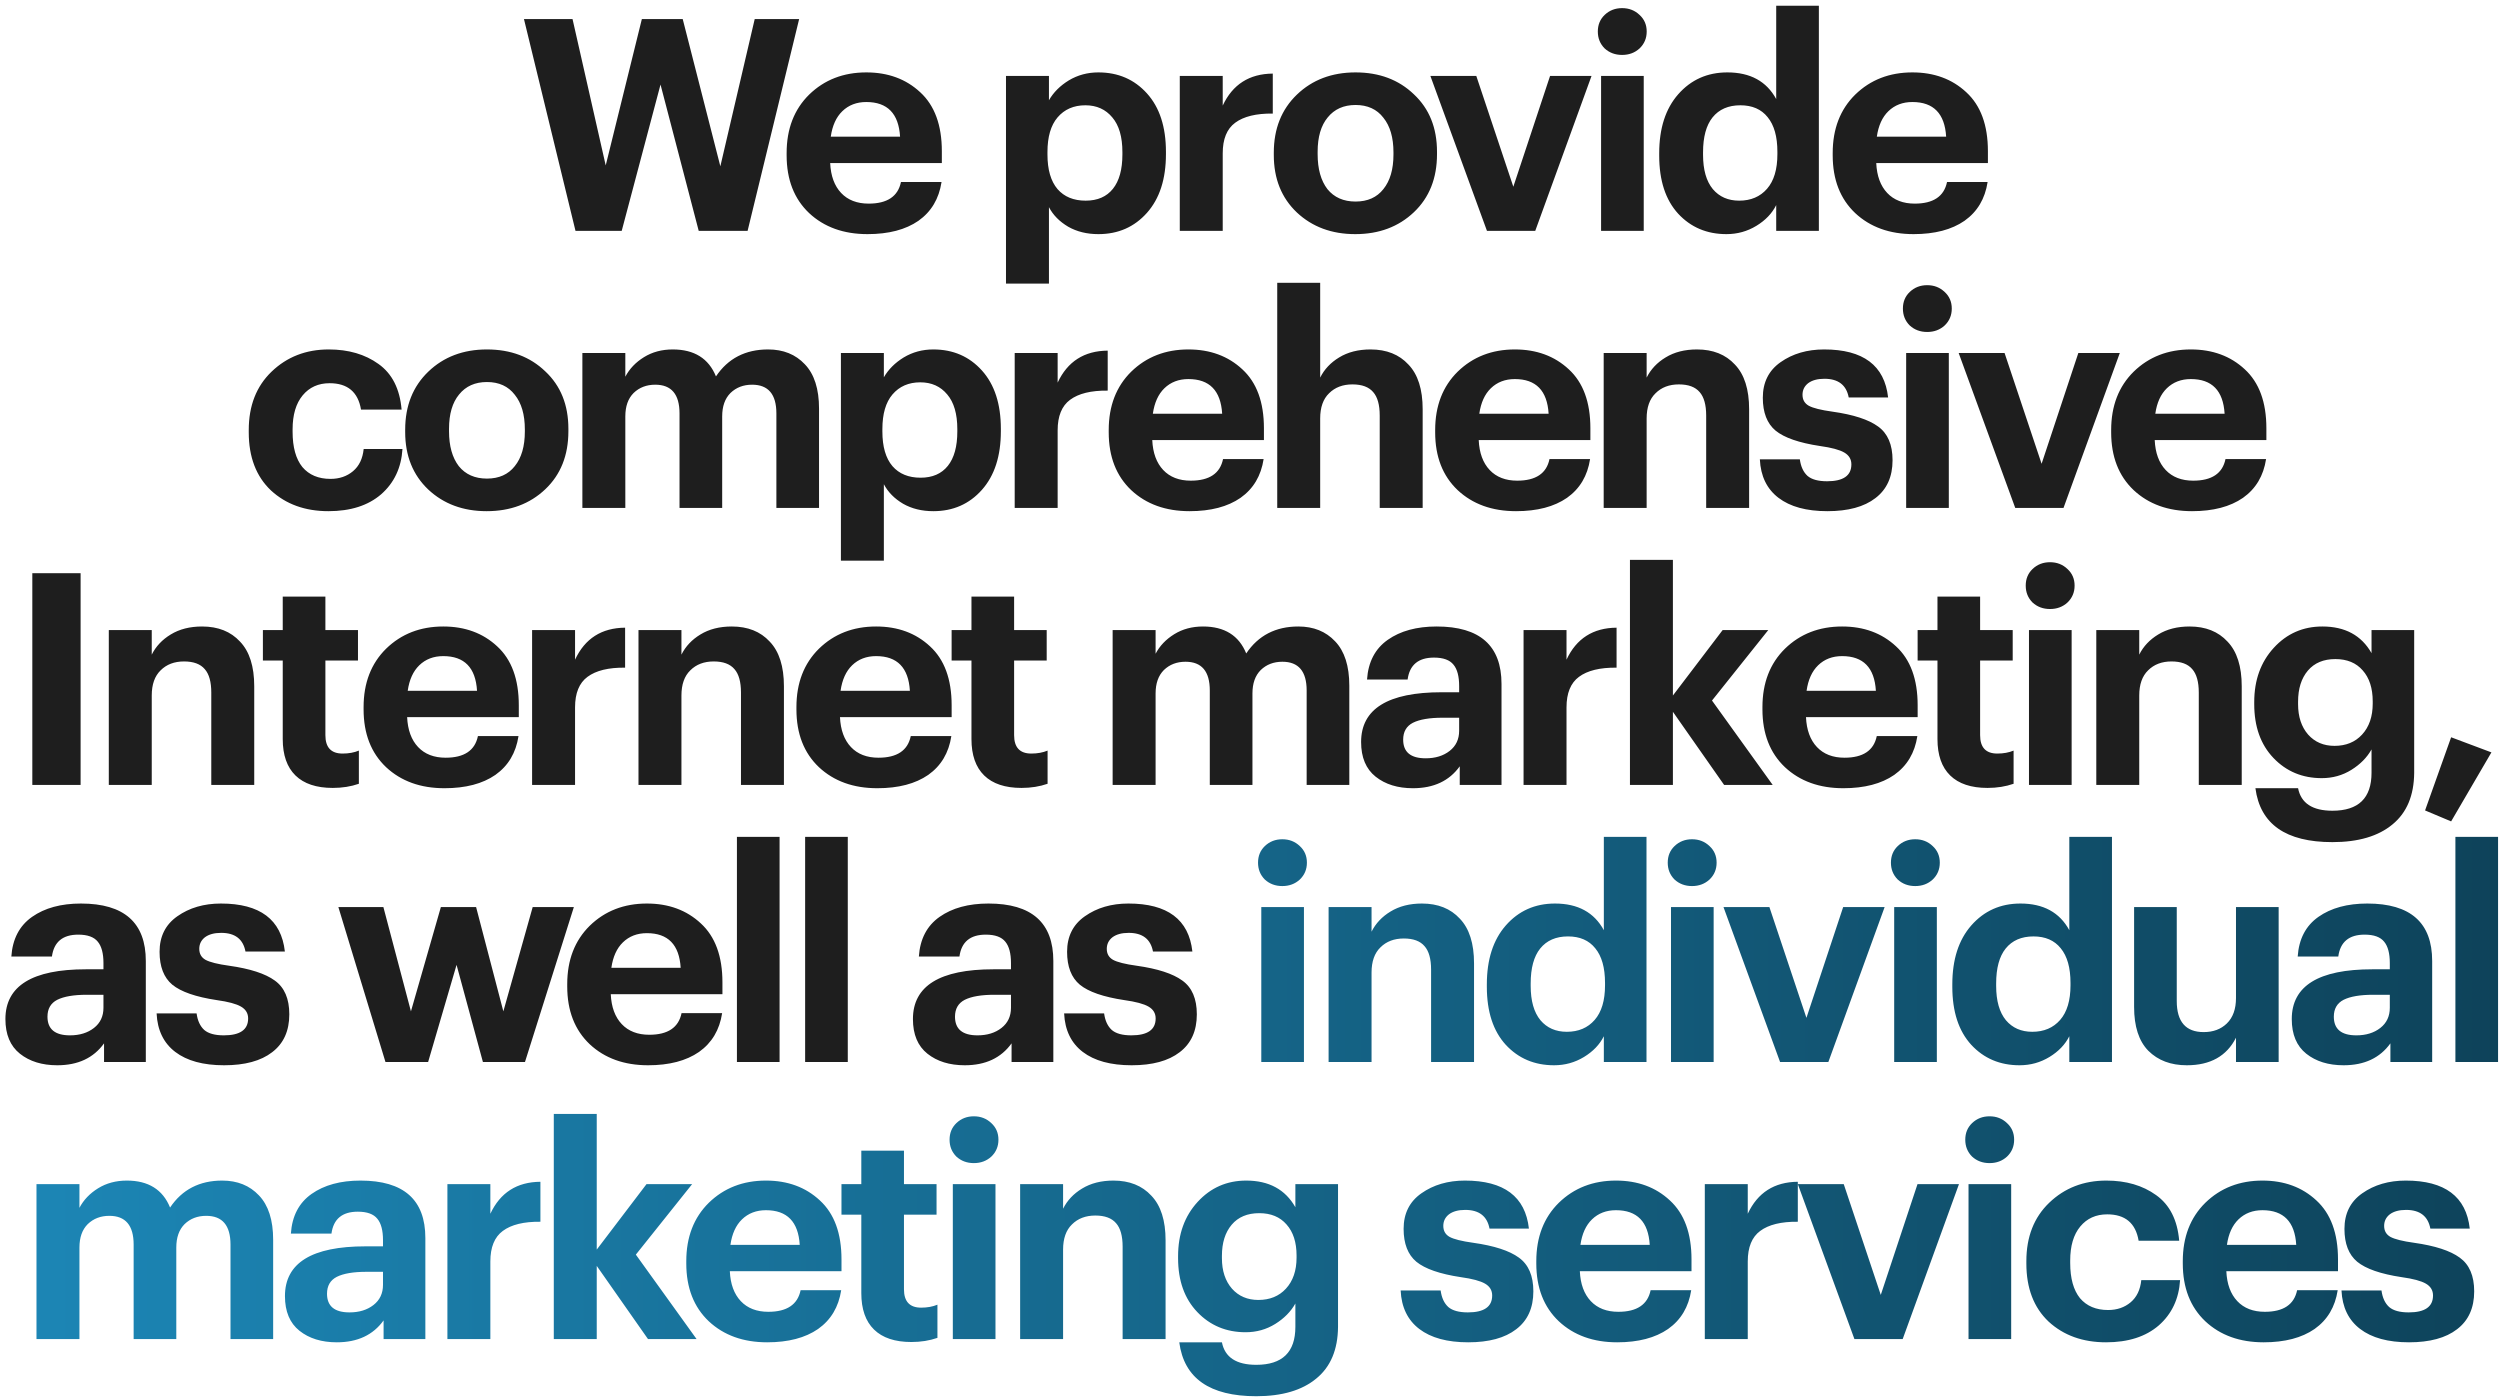
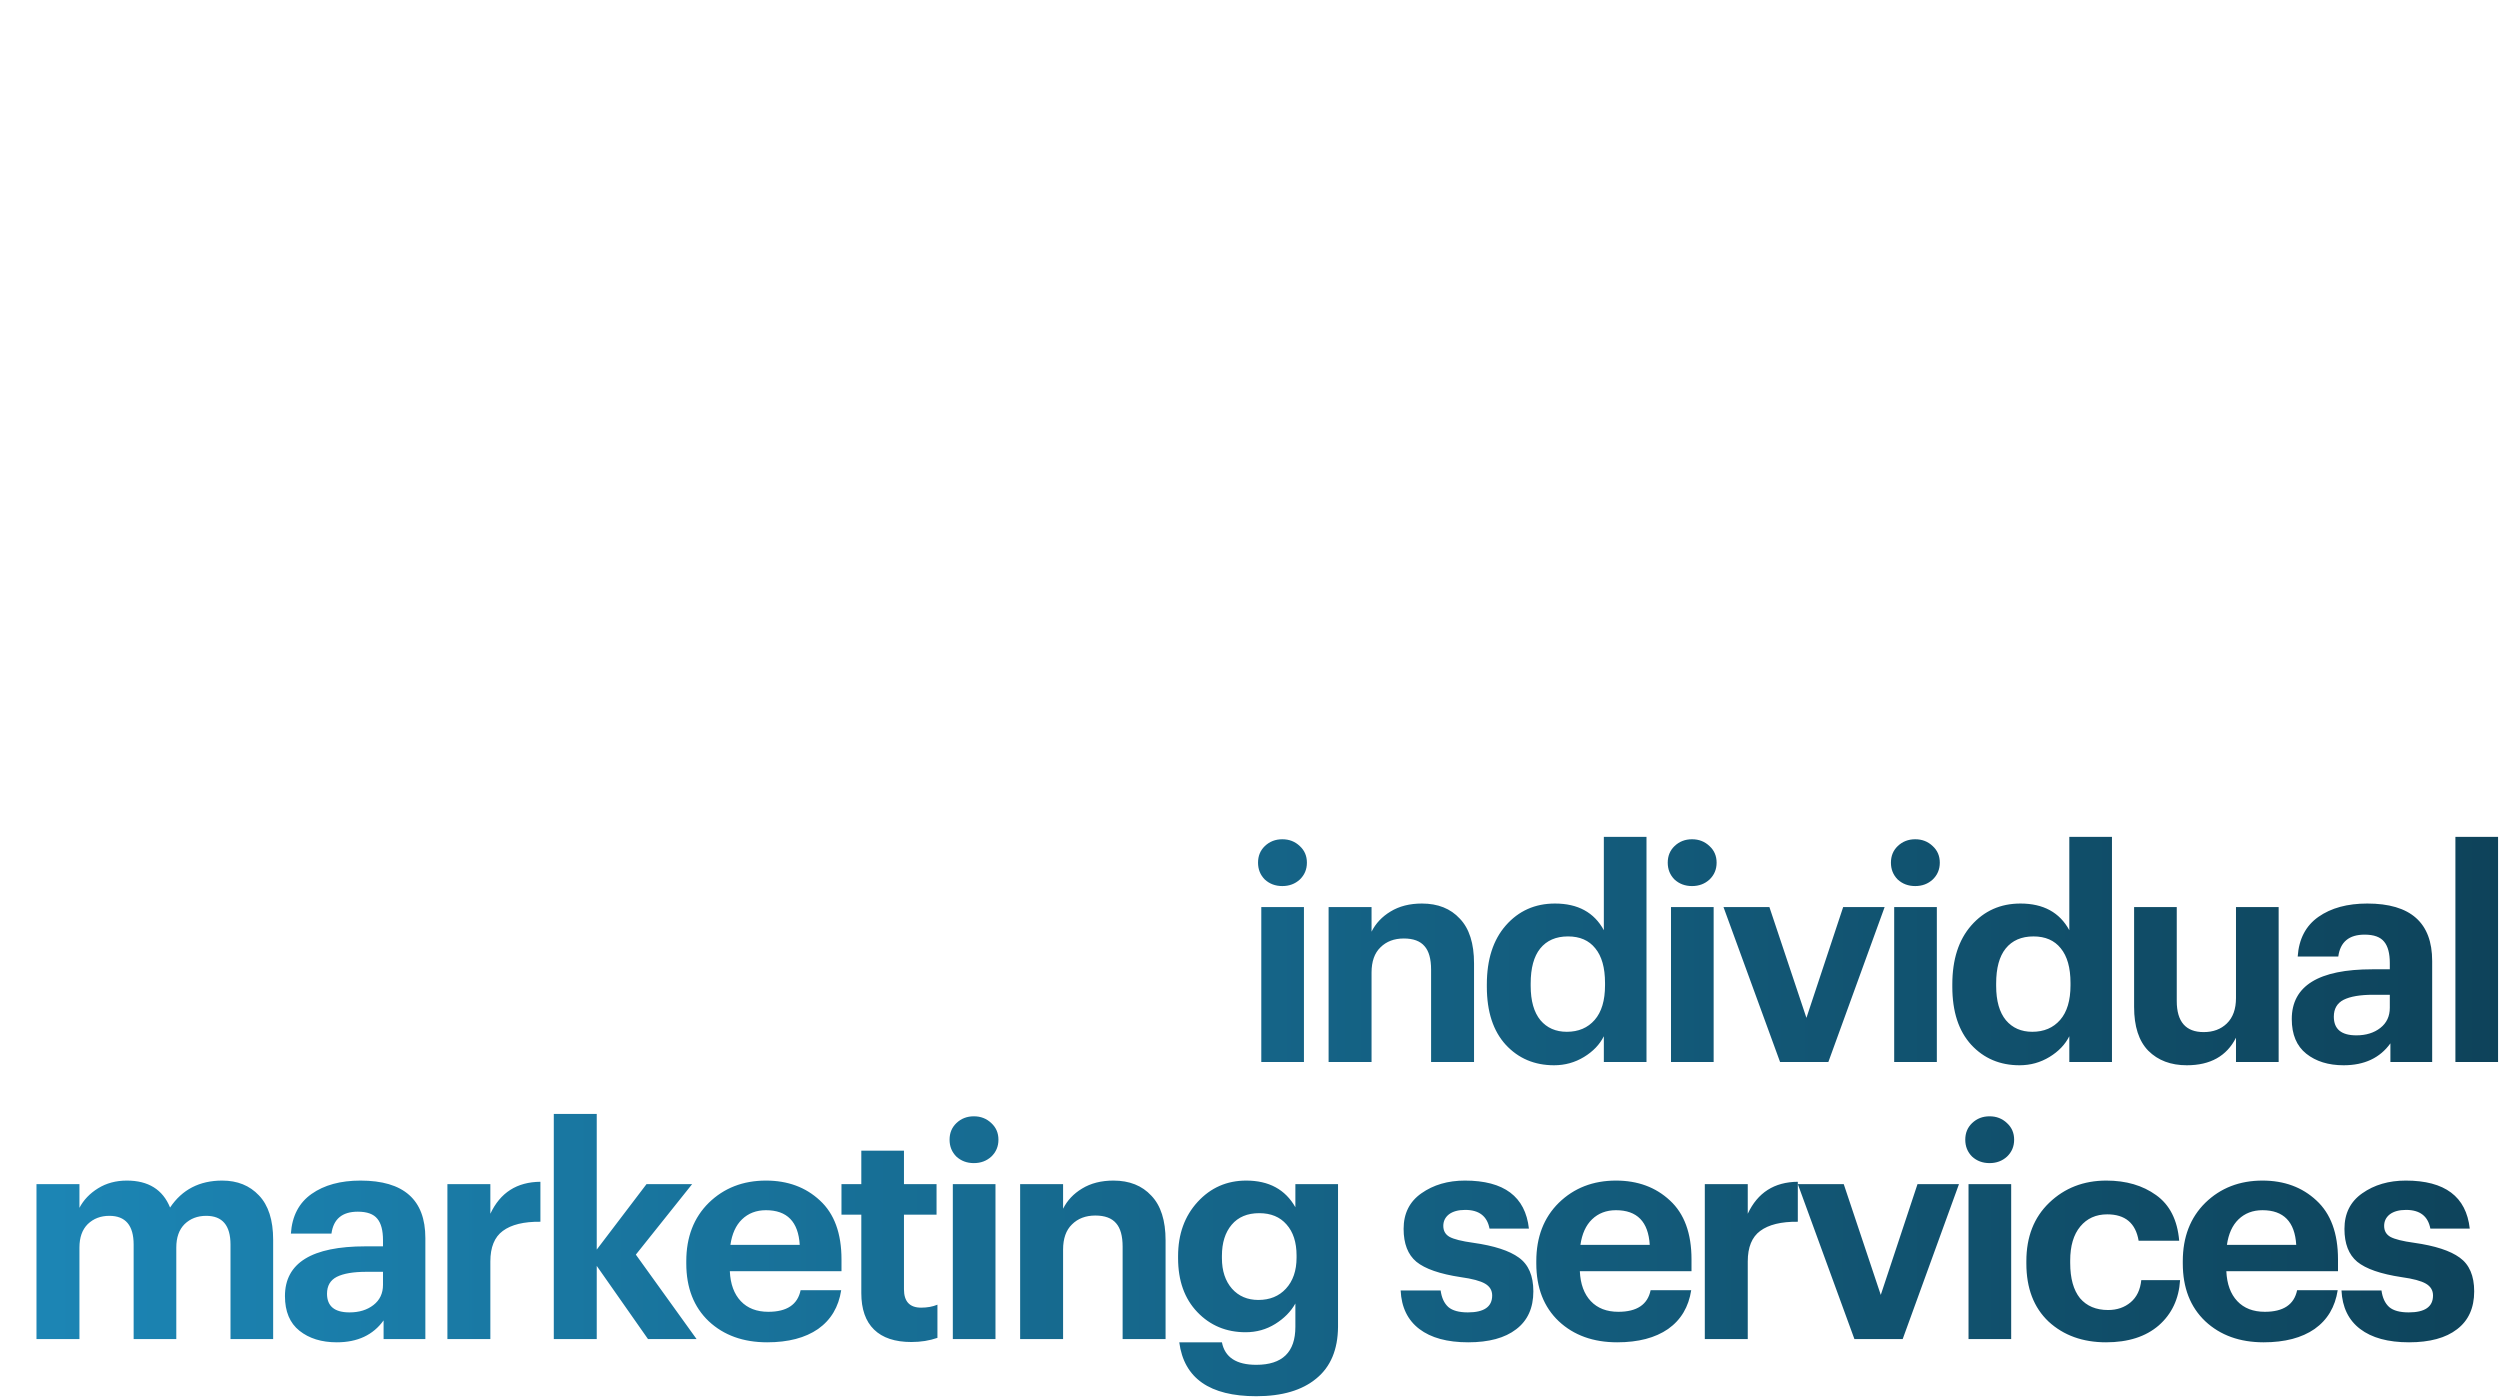
<svg xmlns="http://www.w3.org/2000/svg" width="379" height="212" viewBox="0 0 379 212" fill="none">
-   <path d="M87.246 35L79.433 2.894H86.797L91.826 25.076L97.305 2.894H103.501L109.204 25.211L114.413 2.894H121.149L113.335 35H105.926L100.134 12.818L94.251 35H87.246ZM131.512 35.494C127.889 35.494 124.941 34.431 122.666 32.306C120.39 30.15 119.253 27.232 119.253 23.549V23.19C119.253 19.538 120.39 16.589 122.666 14.344C124.971 12.099 127.859 10.976 131.332 10.976C134.625 10.976 137.349 11.979 139.505 13.985C141.69 15.991 142.783 18.969 142.783 22.921V24.717H125.854C125.944 26.663 126.497 28.175 127.515 29.252C128.533 30.33 129.925 30.869 131.691 30.869C134.505 30.869 136.137 29.776 136.586 27.591H142.738C142.348 30.135 141.181 32.096 139.235 33.473C137.289 34.82 134.715 35.494 131.512 35.494ZM125.944 20.721H136.451C136.242 17.218 134.535 15.467 131.332 15.467C129.865 15.467 128.653 15.931 127.695 16.859C126.767 17.757 126.183 19.044 125.944 20.721ZM152.508 42.993V11.515H159.02V15.197C159.708 14 160.711 12.997 162.028 12.189C163.375 11.38 164.872 10.976 166.518 10.976C169.512 10.976 171.967 12.039 173.883 14.165C175.799 16.29 176.757 19.239 176.757 23.011V23.37C176.757 27.142 175.799 30.105 173.883 32.261C171.967 34.416 169.512 35.494 166.518 35.494C164.782 35.494 163.255 35.12 161.938 34.371C160.621 33.593 159.648 32.605 159.02 31.408V42.993H152.508ZM164.588 30.42C166.384 30.42 167.761 29.821 168.719 28.624C169.677 27.426 170.156 25.69 170.156 23.415V23.056C170.156 20.75 169.647 18.999 168.629 17.802C167.611 16.574 166.249 15.961 164.543 15.961C162.776 15.961 161.369 16.574 160.322 17.802C159.304 18.999 158.795 20.75 158.795 23.056V23.415C158.795 25.72 159.304 27.471 160.322 28.669C161.34 29.836 162.762 30.42 164.588 30.42ZM178.854 35V11.515H185.365V16.006C186.862 12.803 189.392 11.186 192.954 11.156V17.218C190.44 17.188 188.539 17.652 187.251 18.61C185.994 19.538 185.365 21.08 185.365 23.235V35H178.854ZM201.235 28.669C202.253 29.926 203.675 30.555 205.501 30.555C207.327 30.555 208.734 29.926 209.722 28.669C210.74 27.411 211.249 25.66 211.249 23.415V23.101C211.249 20.855 210.74 19.104 209.722 17.847C208.734 16.559 207.327 15.916 205.501 15.916C203.705 15.916 202.298 16.544 201.28 17.802C200.262 19.029 199.753 20.765 199.753 23.011V23.37C199.753 25.615 200.247 27.381 201.235 28.669ZM205.456 35.494C201.894 35.494 198.945 34.401 196.61 32.216C194.275 30.001 193.108 27.097 193.108 23.505V23.145C193.108 19.523 194.275 16.589 196.61 14.344C198.945 12.099 201.909 10.976 205.501 10.976C209.093 10.976 212.042 12.084 214.347 14.299C216.682 16.485 217.85 19.388 217.85 23.011V23.37C217.85 27.022 216.682 29.956 214.347 32.171C212.012 34.386 209.048 35.494 205.456 35.494ZM225.424 35L216.847 11.515H223.807L229.42 28.309L234.989 11.515H241.275L232.743 35H225.424ZM242.724 35V11.515H249.19V35H242.724ZM248.561 7.339C247.843 7.998 246.96 8.327 245.912 8.327C244.864 8.327 243.981 7.998 243.263 7.339C242.574 6.651 242.23 5.797 242.23 4.78C242.23 3.762 242.574 2.924 243.263 2.265C243.981 1.577 244.864 1.232 245.912 1.232C246.96 1.232 247.843 1.577 248.561 2.265C249.28 2.924 249.639 3.762 249.639 4.78C249.639 5.797 249.28 6.651 248.561 7.339ZM261.73 35.494C258.766 35.494 256.326 34.461 254.41 32.396C252.494 30.3 251.536 27.366 251.536 23.594V23.235C251.536 19.463 252.494 16.485 254.41 14.299C256.356 12.084 258.841 10.976 261.864 10.976C265.337 10.976 267.807 12.323 269.273 15.018V0.873H275.74V35H269.273V31.093C268.645 32.351 267.642 33.398 266.265 34.237C264.888 35.075 263.376 35.494 261.73 35.494ZM263.66 30.42C265.427 30.42 266.834 29.821 267.881 28.624C268.929 27.426 269.453 25.675 269.453 23.37V23.011C269.453 20.706 268.959 18.954 267.971 17.757C267.013 16.559 265.636 15.961 263.84 15.961C262.014 15.961 260.607 16.574 259.619 17.802C258.661 18.999 258.182 20.765 258.182 23.101V23.46C258.182 25.735 258.676 27.471 259.664 28.669C260.652 29.836 261.984 30.42 263.66 30.42ZM290.096 35.494C286.474 35.494 283.525 34.431 281.25 32.306C278.975 30.15 277.837 27.232 277.837 23.549V23.19C277.837 19.538 278.975 16.589 281.25 14.344C283.555 12.099 286.444 10.976 289.917 10.976C293.21 10.976 295.934 11.979 298.089 13.985C300.274 15.991 301.367 18.969 301.367 22.921V24.717H284.438C284.528 26.663 285.082 28.175 286.1 29.252C287.118 30.33 288.51 30.869 290.276 30.869C293.09 30.869 294.721 29.776 295.17 27.591H301.322C300.933 30.135 299.766 32.096 297.82 33.473C295.874 34.82 293.299 35.494 290.096 35.494ZM284.528 20.721H295.036C294.826 17.218 293.12 15.467 289.917 15.467C288.45 15.467 287.237 15.931 286.279 16.859C285.351 17.757 284.768 19.044 284.528 20.721ZM49.79 77.494C46.258 77.494 43.354 76.446 41.079 74.351C38.834 72.225 37.711 69.291 37.711 65.549V65.19C37.711 61.508 38.864 58.559 41.169 56.344C43.504 54.099 46.392 52.976 49.835 52.976C52.829 52.976 55.343 53.71 57.379 55.177C59.444 56.644 60.612 58.949 60.882 62.092H54.73C54.281 59.428 52.694 58.095 49.97 58.095C48.263 58.095 46.901 58.709 45.883 59.937C44.866 61.164 44.357 62.885 44.357 65.1V65.46C44.357 67.795 44.851 69.576 45.839 70.803C46.856 72.001 48.278 72.599 50.105 72.599C51.452 72.599 52.589 72.21 53.517 71.432C54.445 70.654 54.984 69.531 55.134 68.064H61.016C60.837 70.908 59.759 73.198 57.783 74.934C55.807 76.641 53.143 77.494 49.79 77.494ZM69.553 70.668C70.571 71.926 71.993 72.555 73.819 72.555C75.645 72.555 77.052 71.926 78.04 70.668C79.058 69.411 79.567 67.66 79.567 65.415V65.1C79.567 62.855 79.058 61.104 78.04 59.847C77.052 58.559 75.645 57.916 73.819 57.916C72.023 57.916 70.616 58.544 69.598 59.802C68.581 61.029 68.072 62.766 68.072 65.011V65.37C68.072 67.615 68.566 69.381 69.553 70.668ZM73.775 77.494C70.212 77.494 67.263 76.401 64.928 74.216C62.593 72.001 61.426 69.097 61.426 65.505V65.145C61.426 61.523 62.593 58.589 64.928 56.344C67.263 54.099 70.227 52.976 73.819 52.976C77.412 52.976 80.36 54.084 82.665 56.299C85.001 58.485 86.168 61.388 86.168 65.011V65.37C86.168 69.022 85.001 71.956 82.665 74.171C80.331 76.386 77.367 77.494 73.775 77.494ZM88.288 77V53.515H94.799V57.108C95.428 55.91 96.371 54.922 97.628 54.144C98.885 53.366 100.337 52.976 101.984 52.976C105.247 52.976 107.432 54.339 108.54 57.063C110.366 54.339 113 52.976 116.443 52.976C118.748 52.976 120.604 53.725 122.011 55.222C123.448 56.718 124.166 58.964 124.166 61.957V77H117.7V62.676C117.7 59.772 116.473 58.32 114.018 58.32C112.701 58.32 111.608 58.739 110.74 59.577C109.902 60.416 109.483 61.598 109.483 63.125V77H103.016V62.676C103.016 59.772 101.789 58.32 99.334 58.32C98.017 58.32 96.924 58.739 96.056 59.577C95.218 60.416 94.799 61.598 94.799 63.125V77H88.288ZM127.482 84.993V53.515H133.993V57.197C134.682 56 135.685 54.997 137.002 54.189C138.349 53.38 139.846 52.976 141.492 52.976C144.486 52.976 146.941 54.039 148.857 56.165C150.773 58.29 151.731 61.239 151.731 65.011V65.37C151.731 69.142 150.773 72.106 148.857 74.261C146.941 76.416 144.486 77.494 141.492 77.494C139.756 77.494 138.229 77.12 136.912 76.371C135.595 75.593 134.622 74.605 133.993 73.408V84.993H127.482ZM139.562 72.42C141.358 72.42 142.735 71.821 143.693 70.624C144.651 69.426 145.13 67.69 145.13 65.415V65.056C145.13 62.751 144.621 60.999 143.603 59.802C142.585 58.574 141.223 57.961 139.517 57.961C137.75 57.961 136.343 58.574 135.296 59.802C134.278 60.999 133.769 62.751 133.769 65.056V65.415C133.769 67.72 134.278 69.471 135.296 70.668C136.314 71.836 137.735 72.42 139.562 72.42ZM153.828 77V53.515H160.339V58.006C161.836 54.803 164.366 53.186 167.928 53.156V59.218C165.414 59.188 163.513 59.652 162.225 60.61C160.968 61.538 160.339 63.08 160.339 65.235V77H153.828ZM180.34 77.494C176.718 77.494 173.769 76.431 171.494 74.306C169.219 72.15 168.082 69.232 168.082 65.549V65.19C168.082 61.538 169.219 58.589 171.494 56.344C173.799 54.099 176.688 52.976 180.161 52.976C183.454 52.976 186.178 53.979 188.333 55.985C190.519 57.991 191.611 60.969 191.611 64.921V66.717H174.682C174.772 68.663 175.326 70.175 176.344 71.252C177.362 72.33 178.754 72.869 180.52 72.869C183.334 72.869 184.965 71.776 185.414 69.591H191.566C191.177 72.135 190.01 74.096 188.064 75.473C186.118 76.82 183.543 77.494 180.34 77.494ZM174.772 62.721H185.28C185.07 59.218 183.364 57.467 180.161 57.467C178.694 57.467 177.481 57.931 176.523 58.859C175.595 59.757 175.012 61.044 174.772 62.721ZM193.628 77V42.873H200.139V57.242C200.768 55.985 201.726 54.967 203.013 54.189C204.33 53.38 205.917 52.976 207.773 52.976C210.198 52.976 212.113 53.74 213.52 55.267C214.957 56.763 215.676 59.023 215.676 62.047V77H209.165V62.99C209.165 61.373 208.835 60.191 208.177 59.443C207.518 58.664 206.471 58.275 205.034 58.275C203.567 58.275 202.384 58.724 201.486 59.622C200.588 60.49 200.139 61.763 200.139 63.439V77H193.628ZM229.831 77.494C226.209 77.494 223.26 76.431 220.985 74.306C218.71 72.15 217.572 69.232 217.572 65.549V65.19C217.572 61.538 218.71 58.589 220.985 56.344C223.29 54.099 226.179 52.976 229.651 52.976C232.944 52.976 235.669 53.979 237.824 55.985C240.009 57.991 241.102 60.969 241.102 64.921V66.717H224.173C224.263 68.663 224.817 70.175 225.835 71.252C226.852 72.33 228.244 72.869 230.011 72.869C232.825 72.869 234.456 71.776 234.905 69.591H241.057C240.668 72.135 239.5 74.096 237.555 75.473C235.609 76.82 233.034 77.494 229.831 77.494ZM224.263 62.721H234.771C234.561 59.218 232.855 57.467 229.651 57.467C228.185 57.467 226.972 57.931 226.014 58.859C225.086 59.757 224.502 61.044 224.263 62.721ZM243.119 77V53.515H249.63V57.242C250.259 55.985 251.216 54.967 252.504 54.189C253.821 53.38 255.407 52.976 257.264 52.976C259.688 52.976 261.604 53.74 263.011 55.267C264.448 56.763 265.167 59.023 265.167 62.047V77H258.656V62.99C258.656 61.373 258.326 60.191 257.668 59.443C257.009 58.664 255.961 58.275 254.524 58.275C253.058 58.275 251.875 58.724 250.977 59.622C250.079 60.49 249.63 61.763 249.63 63.439V77H243.119ZM277.032 77.494C273.859 77.494 271.389 76.82 269.623 75.473C267.856 74.126 266.913 72.18 266.794 69.636H272.856C273.005 70.743 273.395 71.582 274.023 72.15C274.652 72.689 275.64 72.959 276.987 72.959C279.442 72.959 280.669 72.106 280.669 70.399C280.669 69.621 280.31 69.022 279.591 68.603C278.873 68.184 277.646 67.855 275.909 67.615C272.736 67.136 270.491 66.358 269.174 65.28C267.886 64.202 267.243 62.541 267.243 60.296C267.243 57.961 268.141 56.165 269.937 54.907C271.763 53.62 273.963 52.976 276.538 52.976C282.465 52.976 285.698 55.401 286.237 60.251H280.265C279.906 58.365 278.678 57.422 276.583 57.422C275.535 57.422 274.712 57.646 274.113 58.095C273.544 58.544 273.26 59.128 273.26 59.847C273.26 60.595 273.574 61.149 274.203 61.508C274.861 61.867 276.059 62.167 277.795 62.406C280.968 62.855 283.273 63.604 284.71 64.651C286.177 65.699 286.911 67.406 286.911 69.77C286.911 72.285 286.043 74.201 284.306 75.518C282.6 76.835 280.175 77.494 277.032 77.494ZM288.974 77V53.515H295.44V77H288.974ZM294.812 49.339C294.093 49.998 293.21 50.327 292.162 50.327C291.115 50.327 290.231 49.998 289.513 49.339C288.824 48.651 288.48 47.797 288.48 46.78C288.48 45.762 288.824 44.924 289.513 44.265C290.231 43.577 291.115 43.232 292.162 43.232C293.21 43.232 294.093 43.577 294.812 44.265C295.53 44.924 295.889 45.762 295.889 46.78C295.889 47.797 295.53 48.651 294.812 49.339ZM305.51 77L296.933 53.515H303.893L309.506 70.309L315.075 53.515H321.361L312.829 77H305.51ZM332.312 77.494C328.69 77.494 325.741 76.431 323.466 74.306C321.191 72.15 320.053 69.232 320.053 65.549V65.19C320.053 61.538 321.191 58.589 323.466 56.344C325.771 54.099 328.66 52.976 332.132 52.976C335.425 52.976 338.15 53.979 340.305 55.985C342.49 57.991 343.583 60.969 343.583 64.921V66.717H326.654C326.744 68.663 327.298 70.175 328.316 71.252C329.333 72.33 330.725 72.869 332.492 72.869C335.306 72.869 336.937 71.776 337.386 69.591H343.538C343.149 72.135 341.981 74.096 340.036 75.473C338.09 76.82 335.515 77.494 332.312 77.494ZM326.744 62.721H337.251C337.042 59.218 335.336 57.467 332.132 57.467C330.666 57.467 329.453 57.931 328.495 58.859C327.567 59.757 326.983 61.044 326.744 62.721ZM4.9 119V86.894H12.22V119H4.9ZM16.494 119V95.515H23.005V99.242C23.634 97.985 24.592 96.967 25.879 96.189C27.196 95.38 28.783 94.976 30.639 94.976C33.064 94.976 34.98 95.74 36.387 97.266C37.824 98.763 38.542 101.023 38.542 104.047V119H32.031V104.99C32.031 103.373 31.702 102.191 31.043 101.443C30.385 100.664 29.337 100.275 27.9 100.275C26.433 100.275 25.25 100.724 24.352 101.622C23.454 102.49 23.005 103.763 23.005 105.439V119H16.494ZM50.452 119.449C47.968 119.449 46.081 118.82 44.794 117.563C43.507 116.306 42.863 114.465 42.863 112.04V100.14H39.855V95.515H42.863V90.441H49.33V95.515H54.269V100.14H49.33V111.456C49.33 113.312 50.198 114.24 51.934 114.24C52.862 114.24 53.685 114.091 54.404 113.791V118.82C53.206 119.239 51.889 119.449 50.452 119.449ZM67.379 119.494C63.757 119.494 60.808 118.431 58.533 116.306C56.258 114.15 55.12 111.232 55.12 107.549V107.19C55.12 103.538 56.258 100.589 58.533 98.344C60.838 96.099 63.727 94.976 67.199 94.976C70.492 94.976 73.216 95.979 75.372 97.985C77.557 99.991 78.65 102.969 78.65 106.921V108.717H61.721C61.811 110.663 62.365 112.175 63.382 113.252C64.4 114.33 65.792 114.869 67.558 114.869C70.372 114.869 72.004 113.776 72.453 111.591H78.605C78.216 114.135 77.048 116.096 75.102 117.473C73.156 118.82 70.582 119.494 67.379 119.494ZM61.811 104.721H72.318C72.109 101.218 70.402 99.467 67.199 99.467C65.732 99.467 64.52 99.931 63.562 100.859C62.634 101.757 62.05 103.044 61.811 104.721ZM80.666 119V95.515H87.178V100.006C88.674 96.802 91.204 95.186 94.766 95.156V101.218C92.252 101.188 90.351 101.652 89.064 102.61C87.806 103.538 87.178 105.08 87.178 107.235V119H80.666ZM96.795 119V95.515H103.306V99.242C103.935 97.985 104.893 96.967 106.18 96.189C107.497 95.38 109.084 94.976 110.94 94.976C113.365 94.976 115.281 95.74 116.688 97.266C118.124 98.763 118.843 101.023 118.843 104.047V119H112.332V104.99C112.332 103.373 112.003 102.191 111.344 101.443C110.685 100.664 109.638 100.275 108.201 100.275C106.734 100.275 105.551 100.724 104.653 101.622C103.755 102.49 103.306 103.763 103.306 105.439V119H96.795ZM132.998 119.494C129.376 119.494 126.427 118.431 124.152 116.306C121.877 114.15 120.739 111.232 120.739 107.549V107.19C120.739 103.538 121.877 100.589 124.152 98.344C126.457 96.099 129.346 94.976 132.819 94.976C136.112 94.976 138.836 95.979 140.991 97.985C143.176 99.991 144.269 102.969 144.269 106.921V108.717H127.34C127.43 110.663 127.984 112.175 129.002 113.252C130.02 114.33 131.412 114.869 133.178 114.869C135.992 114.869 137.623 113.776 138.072 111.591H144.224C143.835 114.135 142.668 116.096 140.722 117.473C138.776 118.82 136.201 119.494 132.998 119.494ZM127.43 104.721H137.938C137.728 101.218 136.022 99.467 132.819 99.467C131.352 99.467 130.139 99.931 129.181 100.859C128.253 101.757 127.67 103.044 127.43 104.721ZM154.863 119.449C152.378 119.449 150.492 118.82 149.205 117.563C147.917 116.306 147.274 114.465 147.274 112.04V100.14H144.265V95.515H147.274V90.441H153.74V95.515H158.679V100.14H153.74V111.456C153.74 113.312 154.608 114.24 156.344 114.24C157.272 114.24 158.096 114.091 158.814 113.791V118.82C157.617 119.239 156.3 119.449 154.863 119.449ZM168.676 119V95.515H175.188V99.108C175.816 97.91 176.759 96.922 178.017 96.144C179.274 95.366 180.726 94.976 182.372 94.976C185.635 94.976 187.821 96.338 188.928 99.063C190.754 96.338 193.389 94.976 196.831 94.976C199.136 94.976 200.992 95.725 202.399 97.222C203.836 98.718 204.555 100.964 204.555 103.957V119H198.089V104.676C198.089 101.772 196.861 100.32 194.406 100.32C193.089 100.32 191.997 100.739 191.128 101.577C190.29 102.415 189.871 103.598 189.871 105.125V119H183.405V104.676C183.405 101.772 182.178 100.32 179.723 100.32C178.406 100.32 177.313 100.739 176.445 101.577C175.607 102.415 175.188 103.598 175.188 105.125V119H168.676ZM214.202 119.494C211.897 119.494 210.011 118.91 208.545 117.743C207.078 116.575 206.344 114.824 206.344 112.489C206.344 107.46 210.416 104.945 218.558 104.945H221.207V104.002C221.207 102.535 220.923 101.458 220.354 100.769C219.785 100.051 218.798 99.691 217.391 99.691C215.026 99.691 213.694 100.799 213.394 103.014H207.242C207.422 100.35 208.47 98.344 210.386 96.997C212.301 95.65 214.771 94.976 217.795 94.976C224.351 94.976 227.629 97.88 227.629 103.688V119H221.297V116.171C219.711 118.386 217.346 119.494 214.202 119.494ZM216.133 114.959C217.6 114.959 218.813 114.584 219.771 113.836C220.728 113.088 221.207 112.07 221.207 110.783V108.807H218.693C216.717 108.807 215.22 109.061 214.202 109.57C213.215 110.079 212.721 110.932 212.721 112.13C212.721 114.016 213.858 114.959 216.133 114.959ZM230.972 119V95.515H237.483V100.006C238.98 96.802 241.509 95.186 245.072 95.156V101.218C242.557 101.188 240.656 101.652 239.369 102.61C238.112 103.538 237.483 105.08 237.483 107.235V119H230.972ZM247.101 119V84.873H253.612V105.439L261.155 95.515H268.071L259.539 106.202L268.744 119H261.38L253.612 107.909V119H247.101ZM279.445 119.494C275.822 119.494 272.874 118.431 270.599 116.306C268.323 114.15 267.186 111.232 267.186 107.549V107.19C267.186 103.538 268.323 100.589 270.599 98.344C272.904 96.099 275.793 94.976 279.265 94.976C282.558 94.976 285.282 95.979 287.438 97.985C289.623 99.991 290.716 102.969 290.716 106.921V108.717H273.787C273.877 110.663 274.43 112.175 275.448 113.252C276.466 114.33 277.858 114.869 279.624 114.869C282.438 114.869 284.07 113.776 284.519 111.591H290.671C290.282 114.135 289.114 116.096 287.168 117.473C285.222 118.82 282.648 119.494 279.445 119.494ZM273.877 104.721H284.384C284.175 101.218 282.468 99.467 279.265 99.467C277.798 99.467 276.586 99.931 275.628 100.859C274.7 101.757 274.116 103.044 273.877 104.721ZM301.309 119.449C298.824 119.449 296.938 118.82 295.651 117.563C294.364 116.306 293.72 114.465 293.72 112.04V100.14H290.712V95.515H293.72V90.441H300.186V95.515H305.126V100.14H300.186V111.456C300.186 113.312 301.055 114.24 302.791 114.24C303.719 114.24 304.542 114.091 305.261 113.791V118.82C304.063 119.239 302.746 119.449 301.309 119.449ZM307.593 119V95.515H314.06V119H307.593ZM313.431 91.339C312.713 91.998 311.829 92.327 310.782 92.327C309.734 92.327 308.851 91.998 308.132 91.339C307.444 90.651 307.1 89.797 307.1 88.78C307.1 87.762 307.444 86.924 308.132 86.265C308.851 85.576 309.734 85.232 310.782 85.232C311.829 85.232 312.713 85.576 313.431 86.265C314.149 86.924 314.509 87.762 314.509 88.78C314.509 89.797 314.149 90.651 313.431 91.339ZM317.798 119V95.515H324.309V99.242C324.938 97.985 325.896 96.967 327.183 96.189C328.5 95.38 330.087 94.976 331.943 94.976C334.367 94.976 336.283 95.74 337.69 97.266C339.127 98.763 339.846 101.023 339.846 104.047V119H333.335V104.99C333.335 103.373 333.005 102.191 332.347 101.443C331.688 100.664 330.64 100.275 329.203 100.275C327.737 100.275 326.554 100.724 325.656 101.622C324.758 102.49 324.309 103.763 324.309 105.439V119H317.798ZM353.597 127.666C346.532 127.666 342.64 124.942 341.922 119.494H348.388C348.837 121.769 350.573 122.907 353.597 122.907C357.548 122.907 359.524 120.991 359.524 117.159V113.612C358.836 114.839 357.818 115.872 356.471 116.71C355.124 117.548 353.627 117.967 351.98 117.967C349.047 117.967 346.607 116.949 344.661 114.914C342.715 112.878 341.742 110.154 341.742 106.741V106.427C341.742 103.104 342.73 100.365 344.706 98.21C346.682 96.054 349.136 94.976 352.07 94.976C355.513 94.976 357.997 96.323 359.524 99.018V95.515H365.99V117.159C365.96 120.602 364.868 123.206 362.712 124.972C360.557 126.768 357.518 127.666 353.597 127.666ZM353.911 113.073C355.647 113.073 357.039 112.504 358.087 111.366C359.165 110.199 359.704 108.627 359.704 106.651V106.337C359.704 104.331 359.195 102.76 358.177 101.622C357.189 100.485 355.812 99.916 354.046 99.916C352.25 99.916 350.858 100.5 349.87 101.667C348.882 102.835 348.388 104.406 348.388 106.382V106.741C348.388 108.657 348.897 110.199 349.915 111.366C350.933 112.504 352.265 113.073 353.911 113.073ZM371.592 124.523L367.64 122.862L371.592 111.77L377.699 114.061L371.592 124.523ZM8.679 161.494C6.374 161.494 4.488 160.91 3.021 159.743C1.554 158.575 0.821 156.824 0.821 154.489C0.821 149.46 4.892 146.945 13.035 146.945H15.684V146.002C15.684 144.535 15.4 143.458 14.831 142.769C14.262 142.051 13.274 141.691 11.867 141.691C9.502 141.691 8.17 142.799 7.871 145.014H1.719C1.899 142.35 2.946 140.344 4.862 138.997C6.778 137.65 9.248 136.976 12.271 136.976C18.828 136.976 22.105 139.88 22.105 145.688V161H15.774V158.171C14.187 160.386 11.822 161.494 8.679 161.494ZM10.61 156.959C12.077 156.959 13.289 156.584 14.247 155.836C15.205 155.088 15.684 154.07 15.684 152.783V150.807H13.17C11.194 150.807 9.697 151.061 8.679 151.57C7.691 152.079 7.197 152.932 7.197 154.13C7.197 156.016 8.335 156.959 10.61 156.959ZM33.98 161.494C30.807 161.494 28.338 160.82 26.571 159.473C24.805 158.126 23.862 156.18 23.742 153.636H29.804C29.954 154.743 30.343 155.582 30.972 156.15C31.601 156.689 32.589 156.959 33.936 156.959C36.39 156.959 37.618 156.105 37.618 154.399C37.618 153.621 37.258 153.022 36.54 152.603C35.822 152.184 34.594 151.855 32.858 151.615C29.685 151.136 27.439 150.358 26.122 149.28C24.835 148.202 24.191 146.541 24.191 144.296C24.191 141.961 25.09 140.165 26.886 138.907C28.712 137.62 30.912 136.976 33.486 136.976C39.414 136.976 42.647 139.401 43.186 144.251H37.214C36.854 142.365 35.627 141.422 33.532 141.422C32.484 141.422 31.66 141.646 31.062 142.095C30.493 142.544 30.209 143.128 30.209 143.847C30.209 144.595 30.523 145.149 31.151 145.508C31.81 145.867 33.008 146.167 34.744 146.406C37.917 146.855 40.222 147.604 41.659 148.651C43.126 149.699 43.859 151.406 43.859 153.77C43.859 156.285 42.991 158.201 41.255 159.518C39.549 160.835 37.124 161.494 33.98 161.494ZM58.437 161L51.297 137.515H58.122L62.298 153.321L66.834 137.515H72.177L76.308 153.321L80.754 137.515H86.996L79.586 161H73.21L69.214 146.272L64.903 161H58.437ZM98.25 161.494C94.628 161.494 91.679 160.431 89.404 158.306C87.129 156.15 85.992 153.232 85.992 149.549V149.19C85.992 145.538 87.129 142.589 89.404 140.344C91.709 138.099 94.598 136.976 98.071 136.976C101.364 136.976 104.088 137.979 106.243 139.985C108.429 141.991 109.521 144.969 109.521 148.921V150.717H92.592C92.682 152.663 93.236 154.175 94.254 155.252C95.272 156.33 96.664 156.869 98.43 156.869C101.244 156.869 102.875 155.776 103.324 153.591H109.476C109.087 156.135 107.92 158.096 105.974 159.473C104.028 160.82 101.453 161.494 98.25 161.494ZM92.682 146.721H103.19C102.98 143.218 101.274 141.467 98.071 141.467C96.604 141.467 95.391 141.931 94.433 142.859C93.505 143.757 92.922 145.044 92.682 146.721ZM111.718 161V126.873H118.184V161H111.718ZM122.058 161V126.873H128.524V161H122.058ZM146.259 161.494C143.954 161.494 142.068 160.91 140.601 159.743C139.134 158.575 138.401 156.824 138.401 154.489C138.401 149.46 142.472 146.945 150.615 146.945H153.264V146.002C153.264 144.535 152.98 143.458 152.411 142.769C151.842 142.051 150.854 141.691 149.447 141.691C147.082 141.691 145.75 142.799 145.451 145.014H139.299C139.478 142.35 140.526 140.344 142.442 138.997C144.358 137.65 146.828 136.976 149.851 136.976C156.407 136.976 159.685 139.88 159.685 145.688V161H153.354V158.171C151.767 160.386 149.402 161.494 146.259 161.494ZM148.19 156.959C149.657 156.959 150.869 156.584 151.827 155.836C152.785 155.088 153.264 154.07 153.264 152.783V150.807H150.749C148.774 150.807 147.277 151.061 146.259 151.57C145.271 152.079 144.777 152.932 144.777 154.13C144.777 156.016 145.915 156.959 148.19 156.959ZM171.56 161.494C168.387 161.494 165.917 160.82 164.151 159.473C162.385 158.126 161.442 156.18 161.322 153.636H167.384C167.534 154.743 167.923 155.582 168.552 156.15C169.18 156.689 170.168 156.959 171.515 156.959C173.97 156.959 175.197 156.105 175.197 154.399C175.197 153.621 174.838 153.022 174.12 152.603C173.401 152.184 172.174 151.855 170.438 151.615C167.264 151.136 165.019 150.358 163.702 149.28C162.415 148.202 161.771 146.541 161.771 144.296C161.771 141.961 162.669 140.165 164.465 138.907C166.291 137.62 168.492 136.976 171.066 136.976C176.994 136.976 180.227 139.401 180.765 144.251H174.793C174.434 142.365 173.207 141.422 171.111 141.422C170.063 141.422 169.24 141.646 168.641 142.095C168.073 142.544 167.788 143.128 167.788 143.847C167.788 144.595 168.103 145.149 168.731 145.508C169.39 145.867 170.587 146.167 172.324 146.406C175.497 146.855 177.802 147.604 179.239 148.651C180.706 149.699 181.439 151.406 181.439 153.77C181.439 156.285 180.571 158.201 178.835 159.518C177.128 160.835 174.703 161.494 171.56 161.494Z" fill="#1E1E1E" />
  <path d="M191.212 161V137.515H197.678V161H191.212ZM197.049 133.339C196.331 133.998 195.448 134.327 194.4 134.327C193.352 134.327 192.469 133.998 191.75 133.339C191.062 132.651 190.718 131.797 190.718 130.78C190.718 129.762 191.062 128.924 191.75 128.265C192.469 127.577 193.352 127.232 194.4 127.232C195.448 127.232 196.331 127.577 197.049 128.265C197.768 128.924 198.127 129.762 198.127 130.78C198.127 131.797 197.768 132.651 197.049 133.339ZM201.416 161V137.515H207.927V141.242C208.556 139.985 209.514 138.967 210.801 138.189C212.118 137.381 213.705 136.976 215.561 136.976C217.986 136.976 219.901 137.74 221.308 139.266C222.745 140.763 223.464 143.023 223.464 146.047V161H216.953V146.99C216.953 145.373 216.624 144.191 215.965 143.443C215.306 142.664 214.259 142.275 212.822 142.275C211.355 142.275 210.172 142.724 209.274 143.622C208.376 144.49 207.927 145.763 207.927 147.439V161H201.416ZM235.598 161.494C232.635 161.494 230.195 160.461 228.279 158.396C226.363 156.3 225.405 153.366 225.405 149.594V149.235C225.405 145.463 226.363 142.485 228.279 140.299C230.225 138.084 232.71 136.976 235.733 136.976C239.206 136.976 241.675 138.324 243.142 141.018V126.873H249.608V161H243.142V157.093C242.514 158.351 241.511 159.398 240.134 160.237C238.757 161.075 237.245 161.494 235.598 161.494ZM237.529 156.42C239.296 156.42 240.703 155.821 241.75 154.624C242.798 153.426 243.322 151.675 243.322 149.37V149.011C243.322 146.706 242.828 144.954 241.84 143.757C240.882 142.559 239.505 141.961 237.709 141.961C235.883 141.961 234.476 142.574 233.488 143.802C232.53 144.999 232.051 146.765 232.051 149.1V149.46C232.051 151.735 232.545 153.471 233.533 154.669C234.521 155.836 235.853 156.42 237.529 156.42ZM253.323 161V137.515H259.789V161H253.323ZM259.16 133.339C258.442 133.998 257.559 134.327 256.511 134.327C255.463 134.327 254.58 133.998 253.862 133.339C253.173 132.651 252.829 131.797 252.829 130.78C252.829 129.762 253.173 128.924 253.862 128.265C254.58 127.577 255.463 127.232 256.511 127.232C257.559 127.232 258.442 127.577 259.16 128.265C259.879 128.924 260.238 129.762 260.238 130.78C260.238 131.797 259.879 132.651 259.16 133.339ZM269.859 161L261.282 137.515H268.242L273.855 154.309L279.423 137.515H285.71L277.178 161H269.859ZM287.159 161V137.515H293.625V161H287.159ZM292.996 133.339C292.278 133.998 291.395 134.327 290.347 134.327C289.299 134.327 288.416 133.998 287.698 133.339C287.009 132.651 286.665 131.797 286.665 130.78C286.665 129.762 287.009 128.924 287.698 128.265C288.416 127.577 289.299 127.232 290.347 127.232C291.395 127.232 292.278 127.577 292.996 128.265C293.715 128.924 294.074 129.762 294.074 130.78C294.074 131.797 293.715 132.651 292.996 133.339ZM306.164 161.494C303.201 161.494 300.761 160.461 298.845 158.396C296.929 156.3 295.971 153.366 295.971 149.594V149.235C295.971 145.463 296.929 142.485 298.845 140.299C300.791 138.084 303.275 136.976 306.299 136.976C309.772 136.976 312.241 138.324 313.708 141.018V126.873H320.174V161H313.708V157.093C313.079 158.351 312.077 159.398 310.7 160.237C309.323 161.075 307.811 161.494 306.164 161.494ZM308.095 156.42C309.861 156.42 311.268 155.821 312.316 154.624C313.364 153.426 313.888 151.675 313.888 149.37V149.011C313.888 146.706 313.394 144.954 312.406 143.757C311.448 142.559 310.071 141.961 308.275 141.961C306.449 141.961 305.042 142.574 304.054 143.802C303.096 144.999 302.617 146.765 302.617 149.1V149.46C302.617 151.735 303.111 153.471 304.099 154.669C305.087 155.836 306.419 156.42 308.095 156.42ZM331.522 161.494C329.098 161.494 327.152 160.761 325.685 159.294C324.248 157.827 323.53 155.612 323.53 152.648V137.515H329.996V151.75C329.996 154.893 331.358 156.465 334.082 156.465C335.519 156.465 336.686 156.031 337.584 155.162C338.512 154.264 338.976 152.977 338.976 151.301V137.515H345.443V161H338.976V157.318C337.569 160.102 335.085 161.494 331.522 161.494ZM355.29 161.494C352.985 161.494 351.099 160.91 349.632 159.743C348.166 158.575 347.432 156.824 347.432 154.489C347.432 149.46 351.503 146.945 359.646 146.945H362.295V146.002C362.295 144.535 362.011 143.458 361.442 142.769C360.873 142.051 359.885 141.691 358.478 141.691C356.114 141.691 354.781 142.799 354.482 145.014H348.33C348.51 142.35 349.558 140.344 351.473 138.997C353.389 137.65 355.859 136.976 358.883 136.976C365.439 136.976 368.717 139.88 368.717 145.688V161H362.385V158.171C360.798 160.386 358.434 161.494 355.29 161.494ZM357.221 156.959C358.688 156.959 359.9 156.584 360.858 155.836C361.816 155.088 362.295 154.07 362.295 152.783V150.807H359.781C357.805 150.807 356.308 151.061 355.29 151.57C354.302 152.079 353.808 152.932 353.808 154.13C353.808 156.016 354.946 156.959 357.221 156.959ZM372.239 161V126.873H378.706V161H372.239ZM5.531 203V179.515H12.043V183.108C12.671 181.91 13.614 180.922 14.871 180.144C16.129 179.366 17.581 178.976 19.227 178.976C22.49 178.976 24.675 180.338 25.783 183.063C27.609 180.338 30.244 178.976 33.686 178.976C35.991 178.976 37.847 179.725 39.254 181.222C40.691 182.718 41.41 184.964 41.41 187.957V203H34.944V188.676C34.944 185.772 33.716 184.32 31.261 184.32C29.944 184.32 28.852 184.739 27.983 185.577C27.145 186.415 26.726 187.598 26.726 189.125V203H20.26V188.676C20.26 185.772 19.032 184.32 16.578 184.32C15.261 184.32 14.168 184.739 13.3 185.577C12.462 186.415 12.043 187.598 12.043 189.125V203H5.531ZM51.057 203.494C48.752 203.494 46.866 202.91 45.399 201.743C43.933 200.575 43.199 198.824 43.199 196.489C43.199 191.46 47.27 188.945 55.413 188.945H58.062V188.002C58.062 186.535 57.778 185.458 57.209 184.769C56.64 184.051 55.653 183.691 54.245 183.691C51.88 183.691 50.548 184.799 50.249 187.014H44.097C44.277 184.35 45.325 182.344 47.24 180.997C49.156 179.65 51.626 178.976 54.65 178.976C61.206 178.976 64.484 181.88 64.484 187.688V203H58.152V200.171C56.566 202.386 54.201 203.494 51.057 203.494ZM52.988 198.959C54.455 198.959 55.667 198.584 56.625 197.836C57.583 197.088 58.062 196.07 58.062 194.783V192.807H55.548C53.572 192.807 52.075 193.061 51.057 193.57C50.069 194.079 49.575 194.932 49.575 196.13C49.575 198.016 50.713 198.959 52.988 198.959ZM67.827 203V179.515H74.338V184.006C75.835 180.802 78.364 179.186 81.927 179.156V185.218C79.412 185.188 77.511 185.652 76.224 186.61C74.967 187.538 74.338 189.08 74.338 191.235V203H67.827ZM83.955 203V168.873H90.466V189.439L98.01 179.515H104.926L96.394 190.202L105.599 203H98.235L90.466 191.909V203H83.955ZM116.3 203.494C112.677 203.494 109.729 202.431 107.453 200.306C105.178 198.15 104.041 195.232 104.041 191.549V191.19C104.041 187.538 105.178 184.589 107.453 182.344C109.759 180.099 112.647 178.976 116.12 178.976C119.413 178.976 122.137 179.979 124.292 181.985C126.478 183.991 127.57 186.969 127.57 190.921V192.717H110.642C110.731 194.663 111.285 196.175 112.303 197.252C113.321 198.33 114.713 198.869 116.479 198.869C119.293 198.869 120.925 197.776 121.374 195.591H127.526C127.136 198.135 125.969 200.096 124.023 201.473C122.077 202.82 119.503 203.494 116.3 203.494ZM110.731 188.721H121.239C121.029 185.218 119.323 183.467 116.12 183.467C114.653 183.467 113.441 183.931 112.483 184.859C111.555 185.757 110.971 187.044 110.731 188.721ZM138.164 203.449C135.679 203.449 133.793 202.82 132.506 201.563C131.219 200.306 130.575 198.465 130.575 196.04V184.14H127.567V179.515H130.575V174.441H137.041V179.515H141.981V184.14H137.041V195.456C137.041 197.312 137.909 198.24 139.646 198.24C140.574 198.24 141.397 198.091 142.115 197.791V202.82C140.918 203.239 139.601 203.449 138.164 203.449ZM144.448 203V179.515H150.915V203H144.448ZM150.286 175.339C149.567 175.998 148.684 176.327 147.637 176.327C146.589 176.327 145.706 175.998 144.987 175.339C144.299 174.651 143.954 173.797 143.954 172.78C143.954 171.762 144.299 170.924 144.987 170.265C145.706 169.577 146.589 169.232 147.637 169.232C148.684 169.232 149.567 169.577 150.286 170.265C151.004 170.924 151.364 171.762 151.364 172.78C151.364 173.797 151.004 174.651 150.286 175.339ZM154.653 203V179.515H161.164V183.242C161.793 181.985 162.75 180.967 164.038 180.189C165.355 179.381 166.941 178.976 168.798 178.976C171.222 178.976 173.138 179.74 174.545 181.266C175.982 182.763 176.701 185.023 176.701 188.047V203H170.19V188.99C170.19 187.373 169.86 186.191 169.202 185.443C168.543 184.664 167.495 184.275 166.058 184.275C164.592 184.275 163.409 184.724 162.511 185.622C161.613 186.49 161.164 187.763 161.164 189.439V203H154.653ZM190.452 211.666C183.387 211.666 179.495 208.942 178.777 203.494H185.243C185.692 205.769 187.428 206.907 190.452 206.907C194.403 206.907 196.379 204.991 196.379 201.159V197.612C195.691 198.839 194.673 199.872 193.326 200.71C191.978 201.548 190.482 201.967 188.835 201.967C185.901 201.967 183.462 200.949 181.516 198.914C179.57 196.878 178.597 194.154 178.597 190.741V190.427C178.597 187.104 179.585 184.365 181.561 182.209C183.537 180.054 185.991 178.976 188.925 178.976C192.368 178.976 194.852 180.324 196.379 183.018V179.515H202.845V201.159C202.815 204.602 201.723 207.206 199.567 208.972C197.412 210.768 194.373 211.666 190.452 211.666ZM190.766 197.073C192.502 197.073 193.894 196.504 194.942 195.366C196.02 194.199 196.559 192.627 196.559 190.651V190.337C196.559 188.331 196.05 186.76 195.032 185.622C194.044 184.485 192.667 183.916 190.901 183.916C189.105 183.916 187.713 184.5 186.725 185.667C185.737 186.835 185.243 188.406 185.243 190.382V190.741C185.243 192.657 185.752 194.199 186.77 195.366C187.787 196.504 189.12 197.073 190.766 197.073ZM222.577 203.494C219.404 203.494 216.934 202.82 215.168 201.473C213.402 200.126 212.459 198.18 212.339 195.636H218.401C218.551 196.743 218.94 197.582 219.568 198.15C220.197 198.689 221.185 198.959 222.532 198.959C224.987 198.959 226.214 198.105 226.214 196.399C226.214 195.621 225.855 195.022 225.137 194.603C224.418 194.184 223.191 193.855 221.454 193.615C218.281 193.136 216.036 192.358 214.719 191.28C213.432 190.202 212.788 188.541 212.788 186.296C212.788 183.961 213.686 182.165 215.482 180.907C217.308 179.62 219.509 178.976 222.083 178.976C228.01 178.976 231.243 181.401 231.782 186.251H225.81C225.451 184.365 224.223 183.422 222.128 183.422C221.08 183.422 220.257 183.646 219.658 184.095C219.089 184.544 218.805 185.128 218.805 185.847C218.805 186.595 219.119 187.149 219.748 187.508C220.407 187.867 221.604 188.167 223.34 188.406C226.514 188.855 228.819 189.604 230.256 190.651C231.722 191.699 232.456 193.406 232.456 195.77C232.456 198.285 231.588 200.201 229.851 201.518C228.145 202.835 225.72 203.494 222.577 203.494ZM245.162 203.494C241.539 203.494 238.591 202.431 236.316 200.306C234.04 198.15 232.903 195.232 232.903 191.549V191.19C232.903 187.538 234.04 184.589 236.316 182.344C238.621 180.099 241.509 178.976 244.982 178.976C248.275 178.976 250.999 179.979 253.154 181.985C255.34 183.991 256.432 186.969 256.432 190.921V192.717H239.504C239.593 194.663 240.147 196.175 241.165 197.252C242.183 198.33 243.575 198.869 245.341 198.869C248.155 198.869 249.787 197.776 250.236 195.591H256.388C255.998 198.135 254.831 200.096 252.885 201.473C250.939 202.82 248.365 203.494 245.162 203.494ZM239.593 188.721H250.101C249.891 185.218 248.185 183.467 244.982 183.467C243.515 183.467 242.303 183.931 241.345 184.859C240.417 185.757 239.833 187.044 239.593 188.721ZM258.449 203V179.515H264.96V184.006C266.457 180.802 268.987 179.186 272.549 179.156V185.218C270.035 185.188 268.134 185.652 266.846 186.61C265.589 187.538 264.96 189.08 264.96 191.235V203H258.449ZM281.129 203L272.552 179.515H279.512L285.125 196.309L290.693 179.515H296.98L288.448 203H281.129ZM298.429 203V179.515H304.895V203H298.429ZM304.266 175.339C303.548 175.998 302.664 176.327 301.617 176.327C300.569 176.327 299.686 175.998 298.967 175.339C298.279 174.651 297.935 173.797 297.935 172.78C297.935 171.762 298.279 170.924 298.967 170.265C299.686 169.577 300.569 169.232 301.617 169.232C302.664 169.232 303.548 169.577 304.266 170.265C304.985 170.924 305.344 171.762 305.344 172.78C305.344 173.797 304.985 174.651 304.266 175.339ZM319.275 203.494C315.743 203.494 312.839 202.446 310.564 200.351C308.319 198.225 307.196 195.291 307.196 191.549V191.19C307.196 187.508 308.349 184.559 310.654 182.344C312.989 180.099 315.877 178.976 319.32 178.976C322.314 178.976 324.828 179.71 326.864 181.177C328.93 182.644 330.097 184.949 330.366 188.092H324.215C323.766 185.428 322.179 184.095 319.455 184.095C317.748 184.095 316.386 184.709 315.369 185.937C314.351 187.164 313.842 188.885 313.842 191.1V191.46C313.842 193.795 314.336 195.576 315.324 196.803C316.341 198.001 317.763 198.599 319.59 198.599C320.937 198.599 322.074 198.21 323.002 197.432C323.93 196.654 324.469 195.531 324.619 194.064H330.501C330.322 196.908 329.244 199.198 327.268 200.934C325.292 202.641 322.628 203.494 319.275 203.494ZM343.17 203.494C339.547 203.494 336.599 202.431 334.324 200.306C332.048 198.15 330.911 195.232 330.911 191.549V191.19C330.911 187.538 332.048 184.589 334.324 182.344C336.629 180.099 339.517 178.976 342.99 178.976C346.283 178.976 349.007 179.979 351.163 181.985C353.348 183.991 354.441 186.969 354.441 190.921V192.717H337.512C337.602 194.663 338.155 196.175 339.173 197.252C340.191 198.33 341.583 198.869 343.349 198.869C346.163 198.869 347.795 197.776 348.244 195.591H354.396C354.006 198.135 352.839 200.096 350.893 201.473C348.947 202.82 346.373 203.494 343.17 203.494ZM337.602 188.721H348.109C347.9 185.218 346.193 183.467 342.99 183.467C341.523 183.467 340.311 183.931 339.353 184.859C338.425 185.757 337.841 187.044 337.602 188.721ZM365.208 203.494C362.035 203.494 359.565 202.82 357.799 201.473C356.033 200.126 355.09 198.18 354.97 195.636H361.032C361.182 196.743 361.571 197.582 362.2 198.15C362.828 198.689 363.816 198.959 365.163 198.959C367.618 198.959 368.846 198.105 368.846 196.399C368.846 195.621 368.486 195.022 367.768 194.603C367.049 194.184 365.822 193.855 364.086 193.615C360.913 193.136 358.667 192.358 357.35 191.28C356.063 190.202 355.419 188.541 355.419 186.296C355.419 183.961 356.317 182.165 358.114 180.907C359.94 179.62 362.14 178.976 364.714 178.976C370.642 178.976 373.875 181.401 374.414 186.251H368.441C368.082 184.365 366.855 183.422 364.759 183.422C363.712 183.422 362.888 183.646 362.29 184.095C361.721 184.544 361.436 185.128 361.436 185.847C361.436 186.595 361.751 187.149 362.379 187.508C363.038 187.867 364.235 188.167 365.972 188.406C369.145 188.855 371.45 189.604 372.887 190.651C374.354 191.699 375.087 193.406 375.087 195.77C375.087 198.285 374.219 200.201 372.483 201.518C370.776 202.835 368.352 203.494 365.208 203.494Z" fill="url(#paint0_linear_2051_3)" />
  <defs>
    <linearGradient id="paint0_linear_2051_3" x1="-21" y1="104.5" x2="400" y2="104.5" gradientUnits="userSpaceOnUse">
      <stop stop-color="#1D8ABB" />
      <stop offset="1" stop-color="#0D3F55" />
    </linearGradient>
  </defs>
</svg>